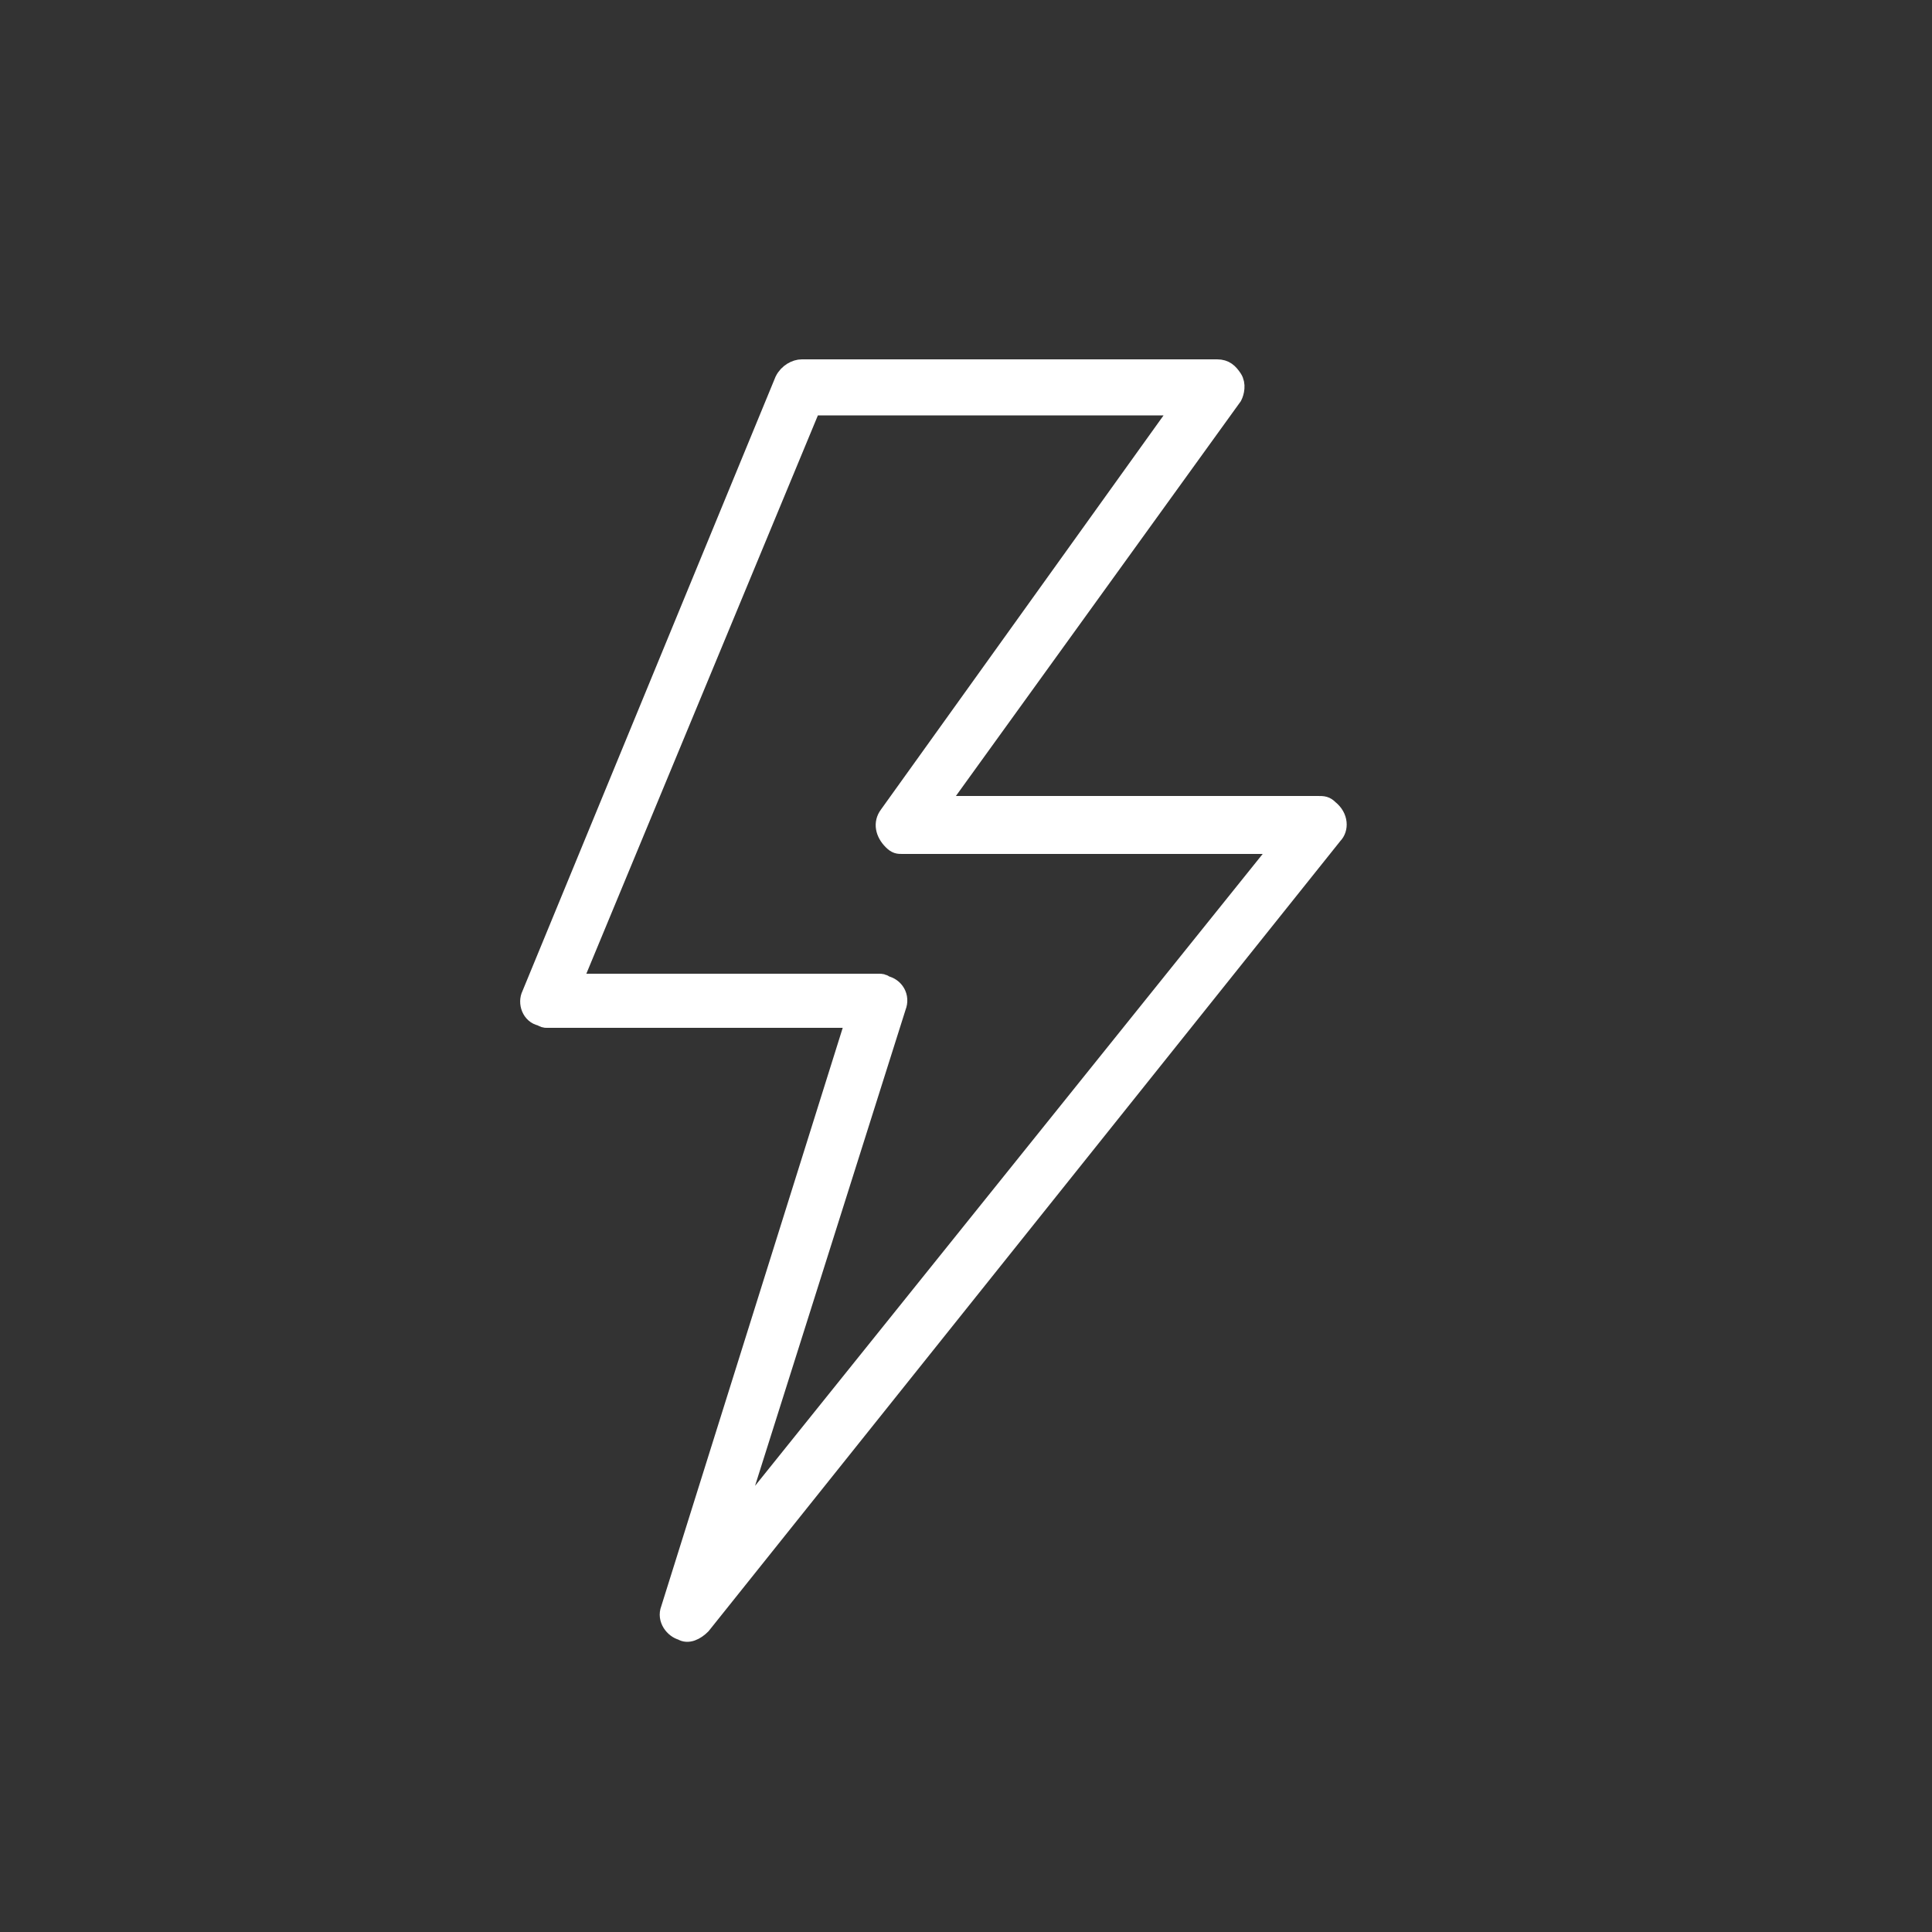
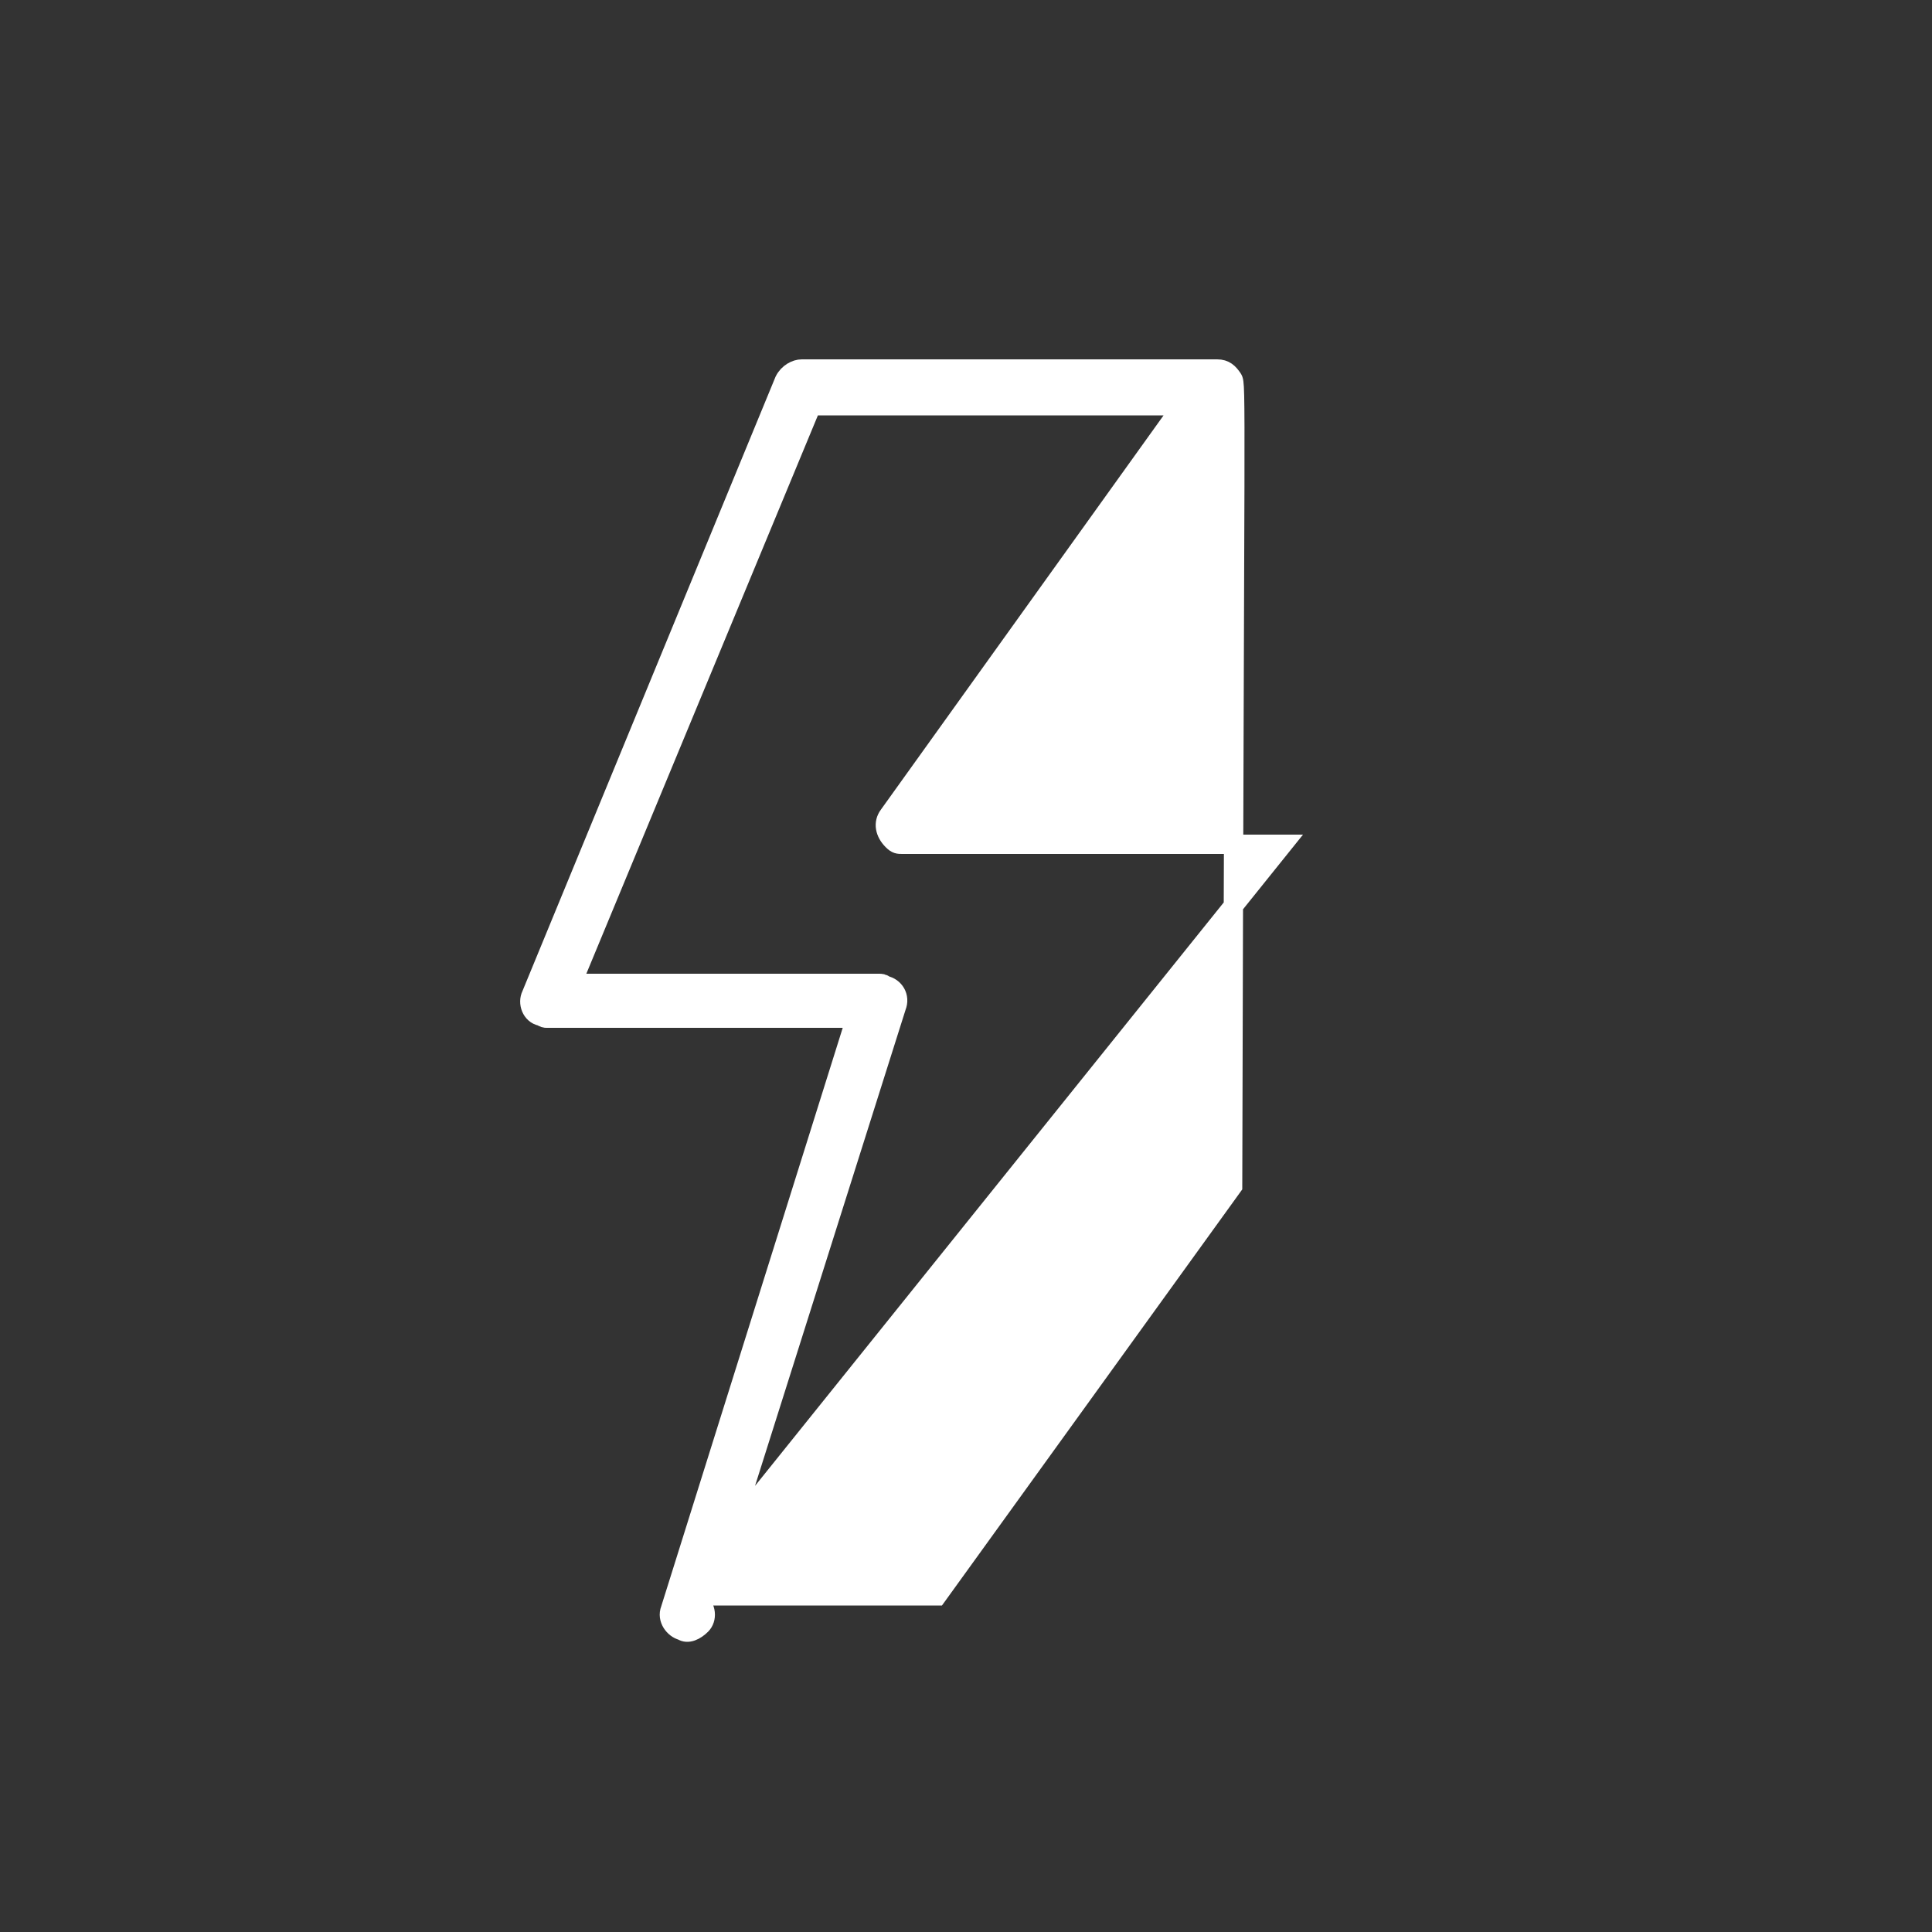
<svg xmlns="http://www.w3.org/2000/svg" version="1.1" id="Capa_1" x="0px" y="0px" viewBox="0 0 100 100" style="enable-background:new 0 0 100 100;" xml:space="preserve">
  <rect x="0" y="0" width="100" height="100" fill="#333333" stroke="none" />
  <style type="text/css">
	.st0{fill:#FFFFFF;stroke:#FFFFFF;stroke-miterlimit:10;}
</style>
  <g id="surface1_3_">
-     <path class="st0" d="M63.8,19.6c-0.2-0.3-0.4-0.5-0.8-0.5H41.5c-0.3,0-0.7,0.2-0.9,0.6L27.5,51.5c-0.2,0.4,0,1,0.5,1.1   c0.2,0.1,0.2,0.1,0.3,0.1h16l-9.6,30.6c-0.2,0.5,0.2,1,0.6,1.1c0.3,0.2,0.7,0,1-0.3L69,43.2c0.3-0.3,0.3-0.9-0.2-1.3   c-0.2-0.2-0.3-0.2-0.6-0.2H48.5l15.3-21.2C63.9,20.3,64,19.9,63.8,19.6z M46,42.2c-0.3,0.4-0.2,0.9,0.2,1.3   c0.2,0.2,0.3,0.2,0.5,0.2h19.7L37.8,79.3l8.6-27.2c0.2-0.5-0.1-1-0.6-1.1c-0.1-0.1-0.2-0.1-0.3-0.1H29.6L42,21h19.2L46,42.2z" />
+     <path class="st0" d="M63.8,19.6c-0.2-0.3-0.4-0.5-0.8-0.5H41.5c-0.3,0-0.7,0.2-0.9,0.6L27.5,51.5c-0.2,0.4,0,1,0.5,1.1   c0.2,0.1,0.2,0.1,0.3,0.1h16l-9.6,30.6c-0.2,0.5,0.2,1,0.6,1.1c0.3,0.2,0.7,0,1-0.3c0.3-0.3,0.3-0.9-0.2-1.3   c-0.2-0.2-0.3-0.2-0.6-0.2H48.5l15.3-21.2C63.9,20.3,64,19.9,63.8,19.6z M46,42.2c-0.3,0.4-0.2,0.9,0.2,1.3   c0.2,0.2,0.3,0.2,0.5,0.2h19.7L37.8,79.3l8.6-27.2c0.2-0.5-0.1-1-0.6-1.1c-0.1-0.1-0.2-0.1-0.3-0.1H29.6L42,21h19.2L46,42.2z" />
  </g>
</svg>